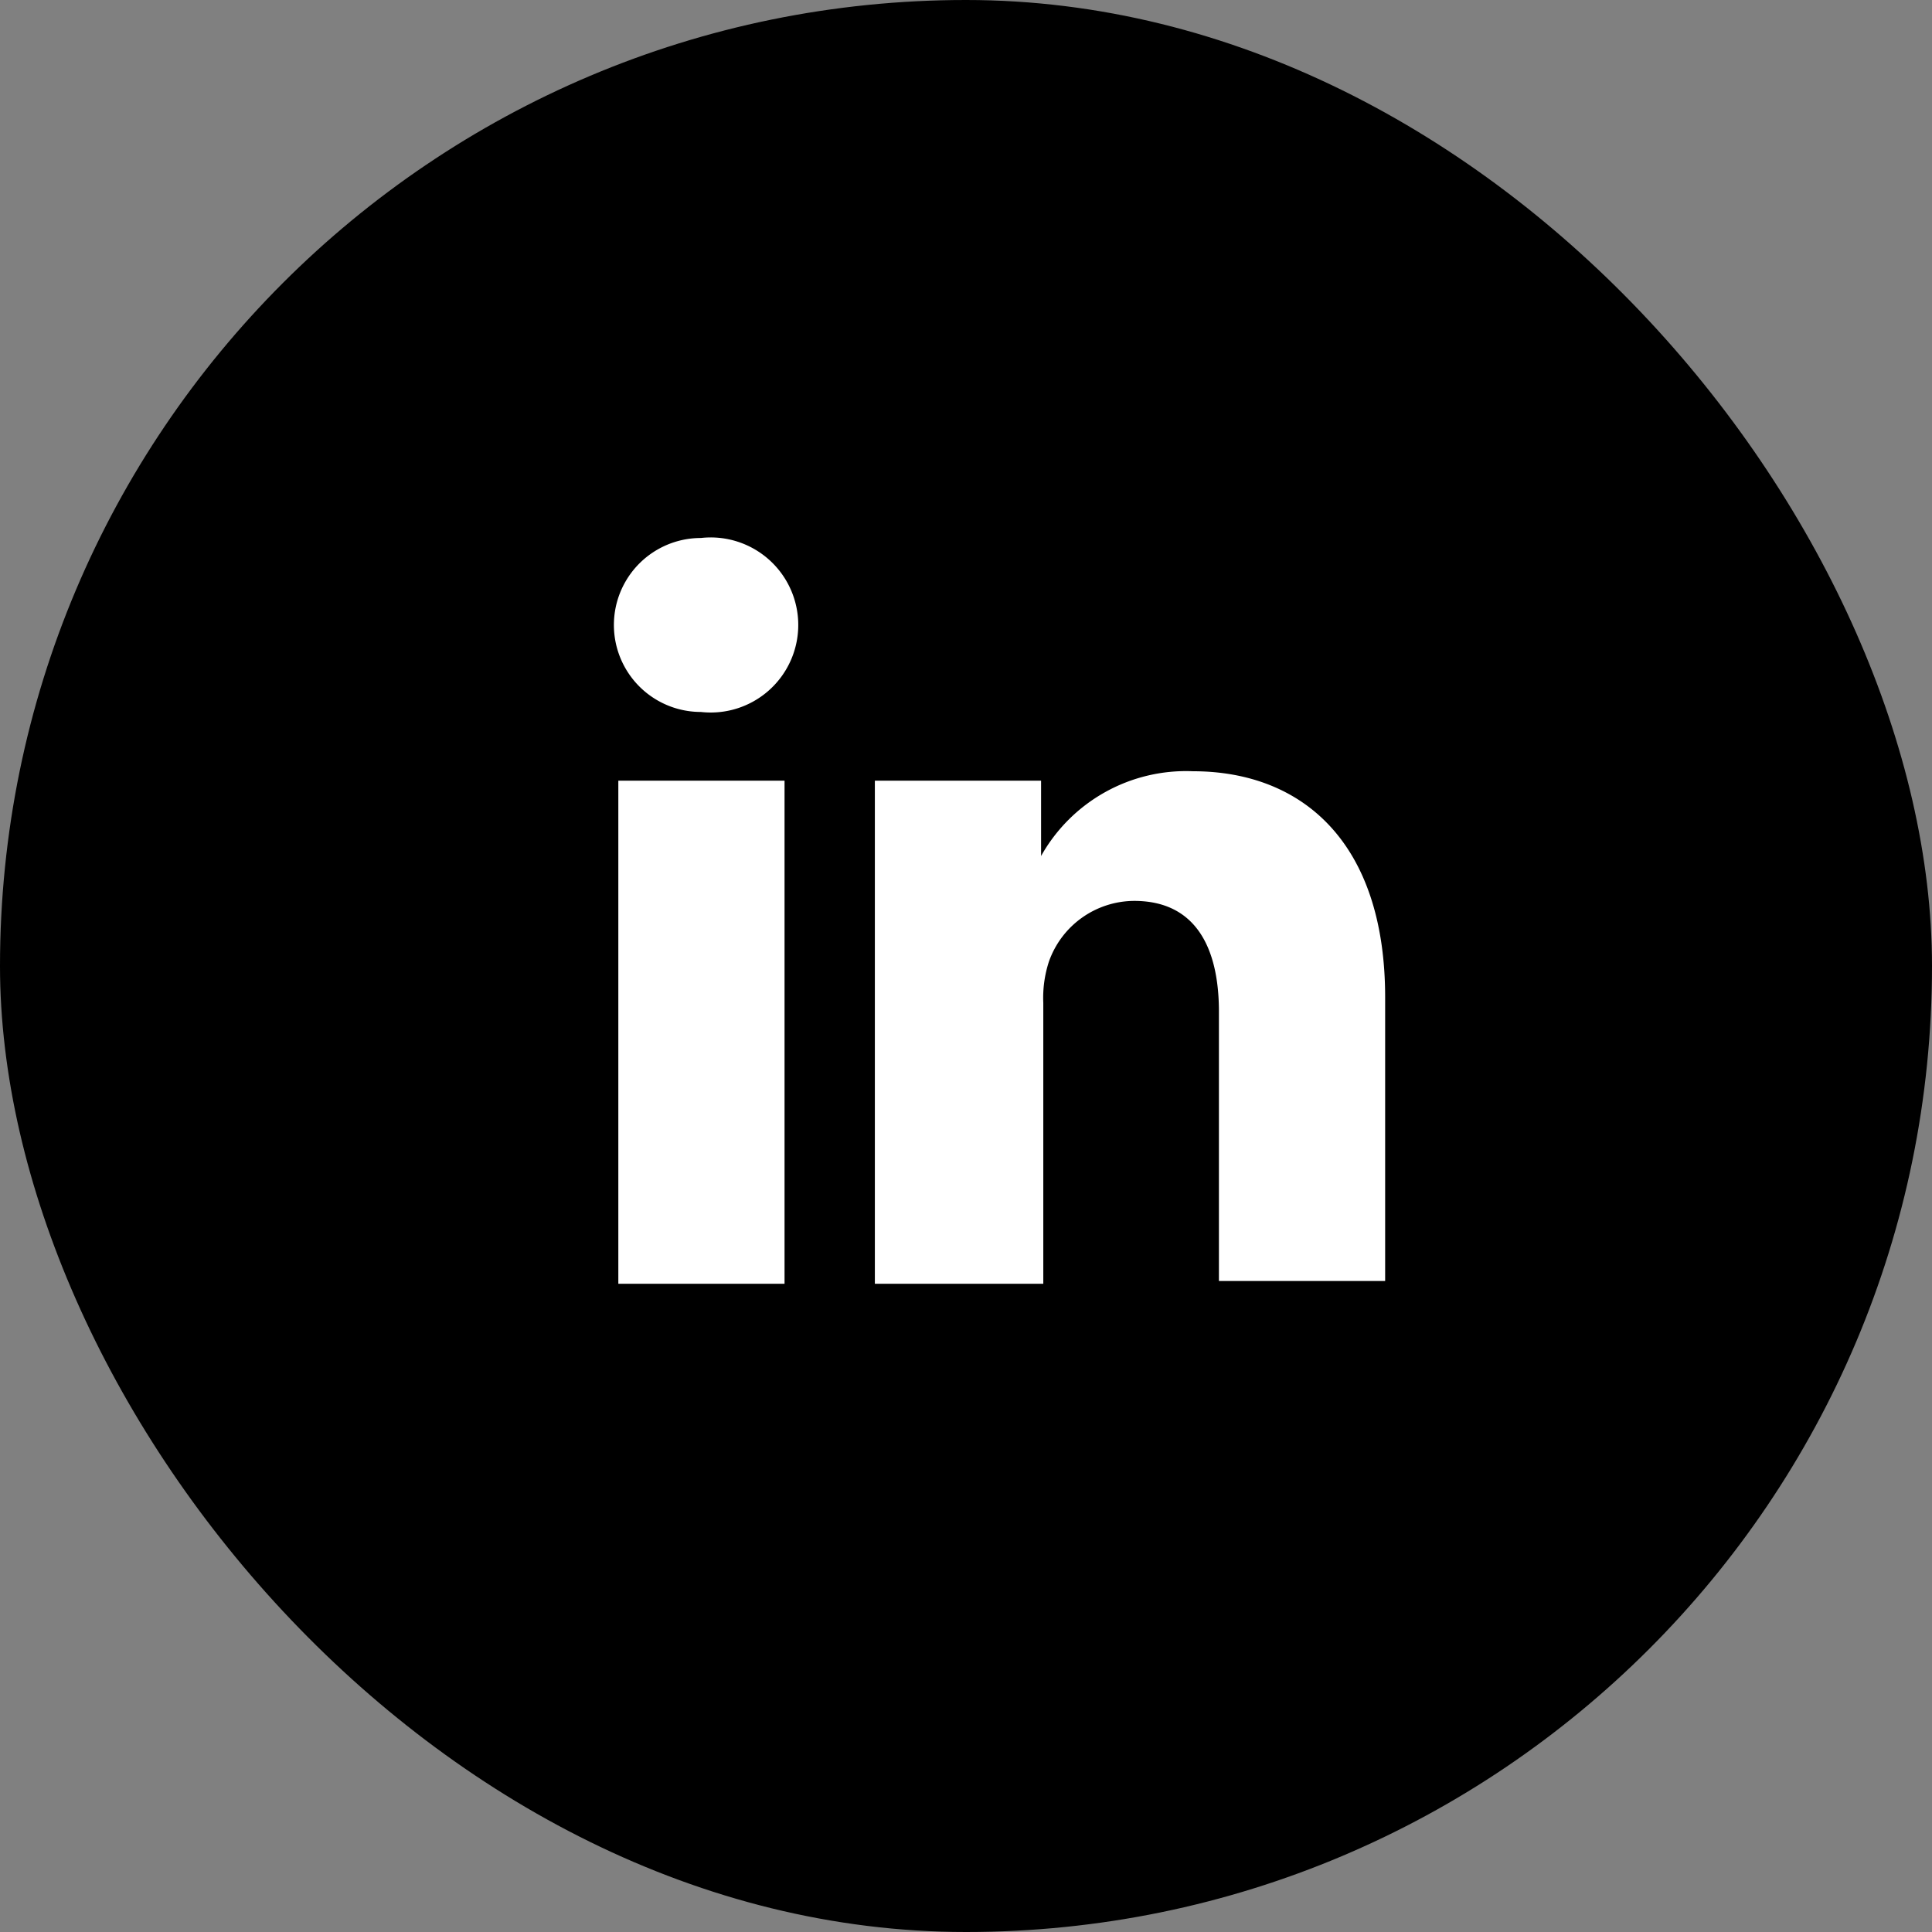
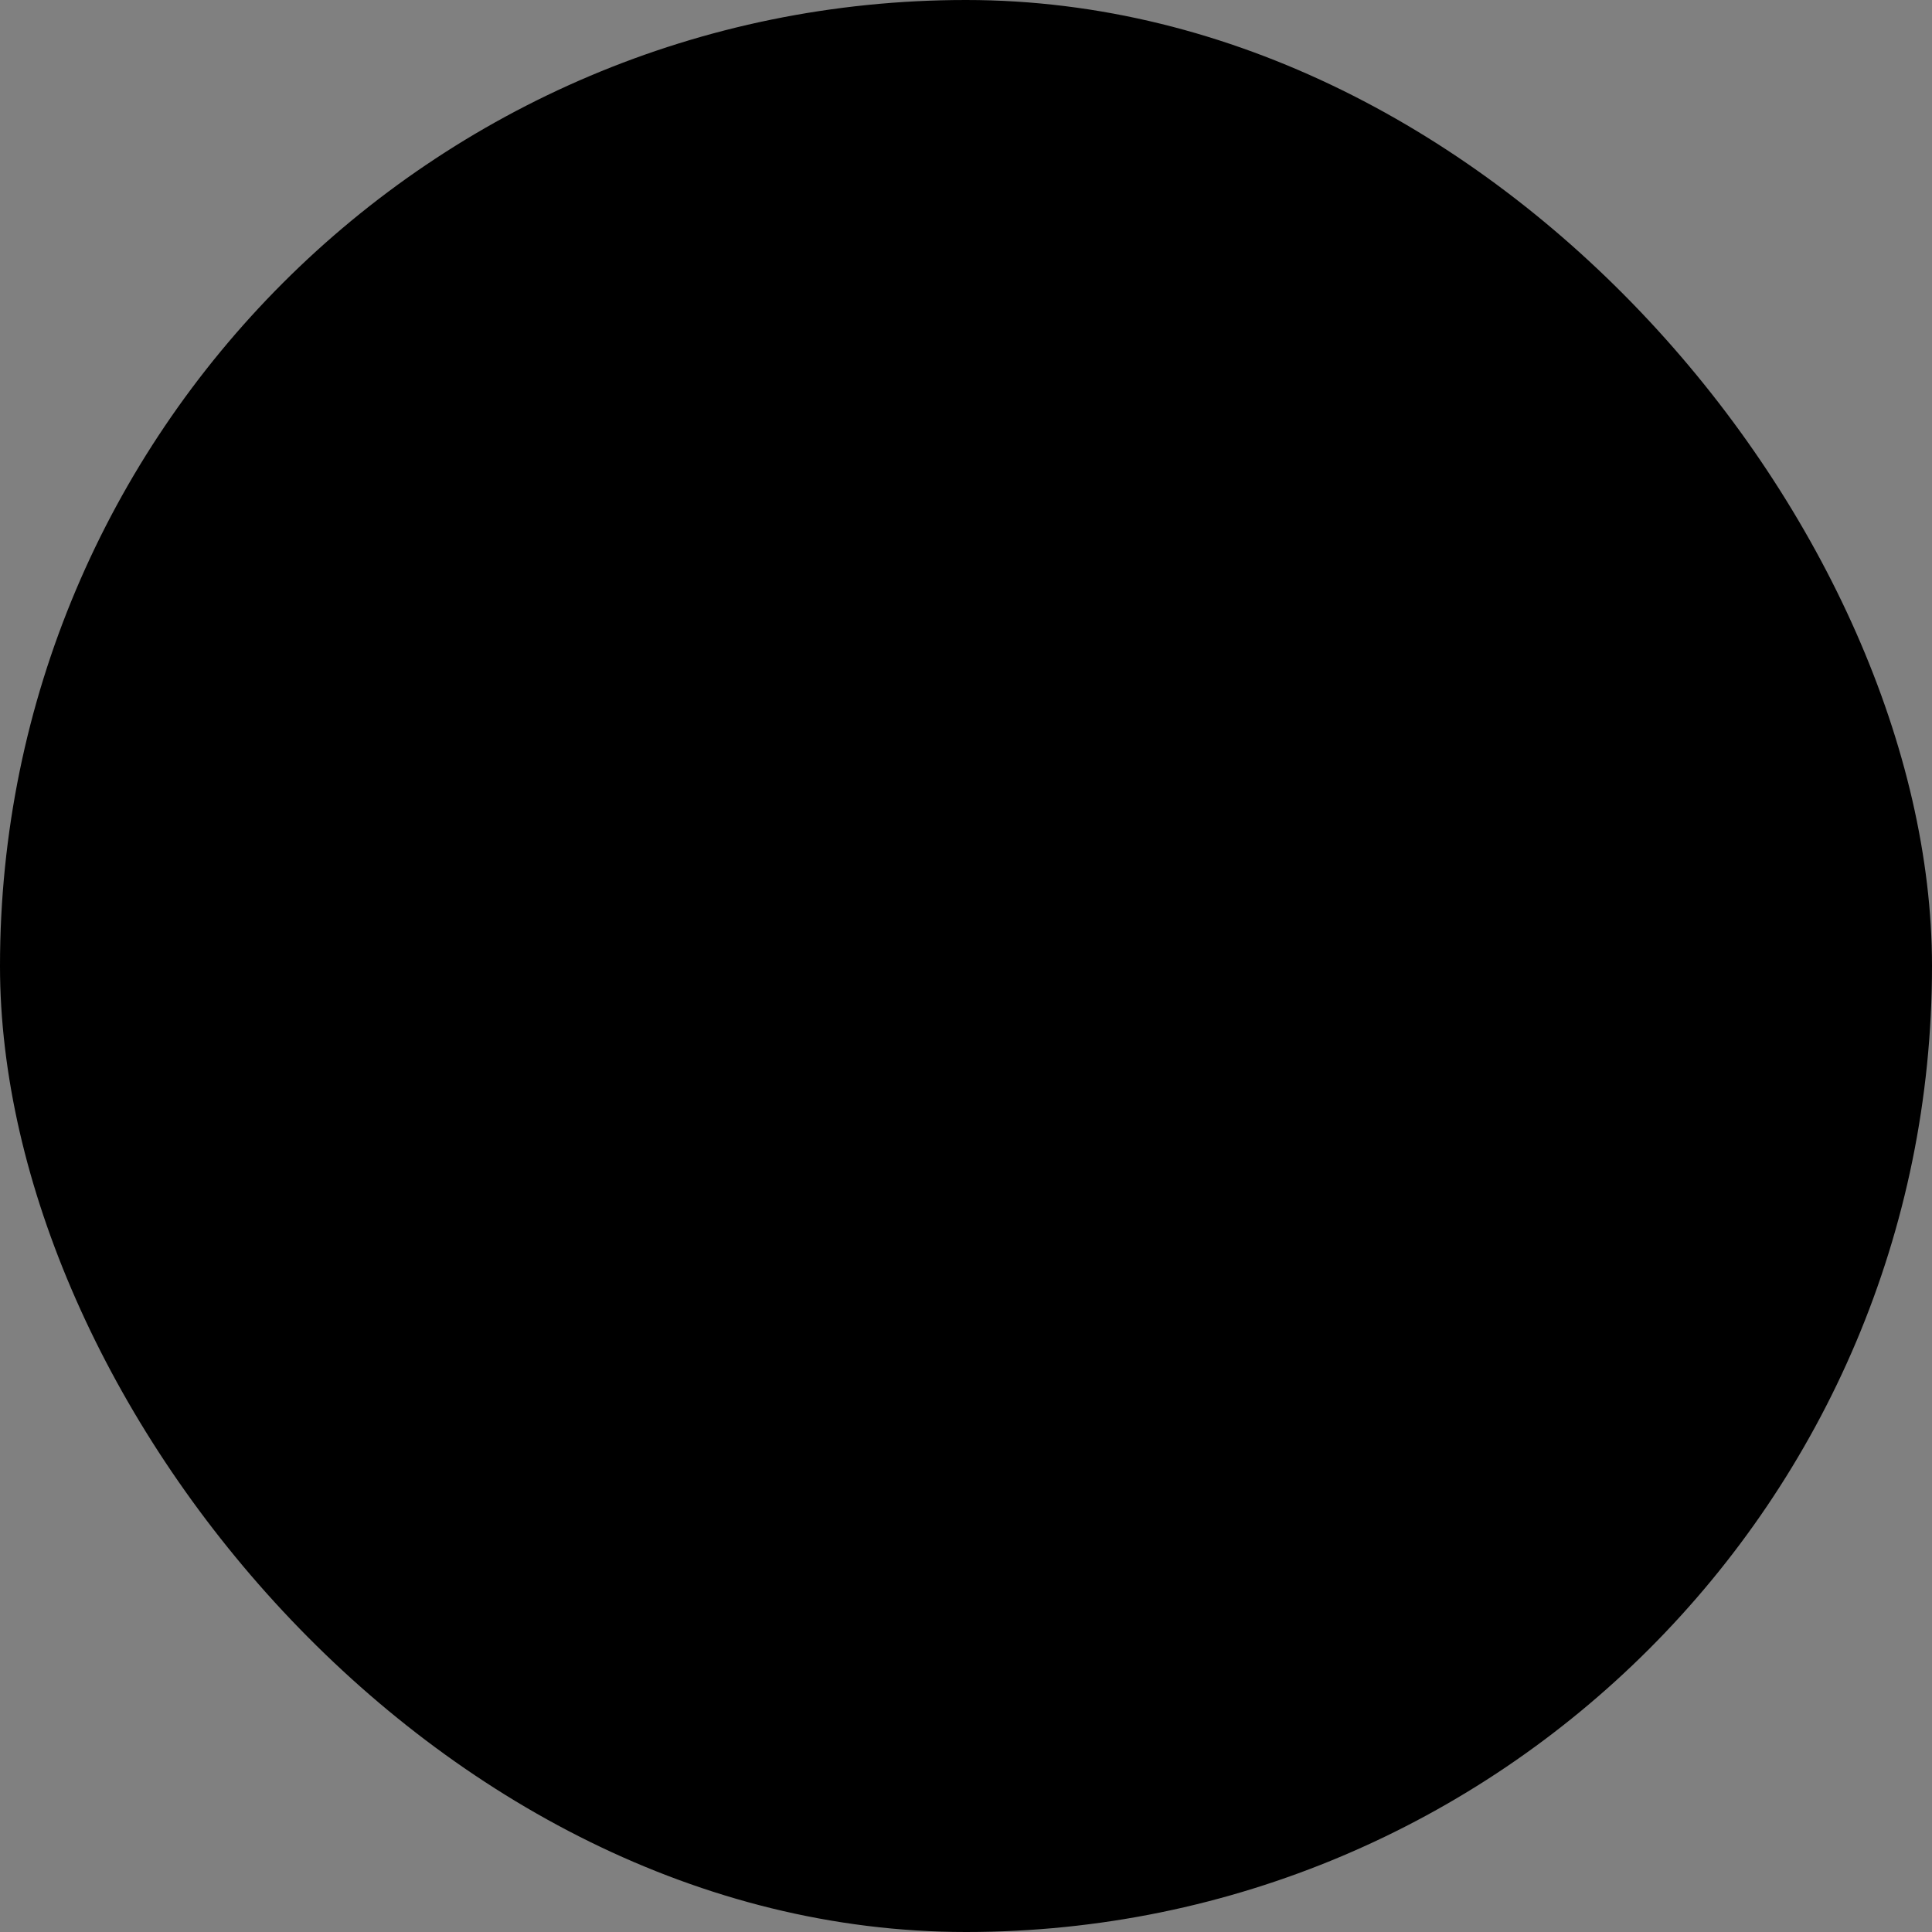
<svg xmlns="http://www.w3.org/2000/svg" viewBox="0 0 34.87 34.87">
  <rect x="0" y="0" width="34.87" height="34.87" fill="#808080" stroke="none" />
  <defs>
    <style>.cls-1{fill:#fff;}</style>
  </defs>
  <g id="Layer_2" data-name="Layer 2">
    <g id="HOME_DESKTOP" data-name="HOME DESKTOP">
      <rect width="34.87" height="34.87" rx="17.44" />
-       <path class="cls-1" d="M14.16,23.17V14.09h-3v9.08ZM12.65,12.85a1.58,1.58,0,1,0,0-3.14,1.57,1.57,0,1,0,0,3.14Zm3.18,10.32h3V18.1a2.11,2.11,0,0,1,.1-.74,1.64,1.64,0,0,1,1.54-1.1c1.1,0,1.53.83,1.53,2v4.86h3V18c0-2.79-1.49-4.08-3.47-4.08a3,3,0,0,0-2.74,1.53h0V14.09h-3c0,.85,0,9.08,0,9.08Z" />
    </g>
  </g>
</svg>